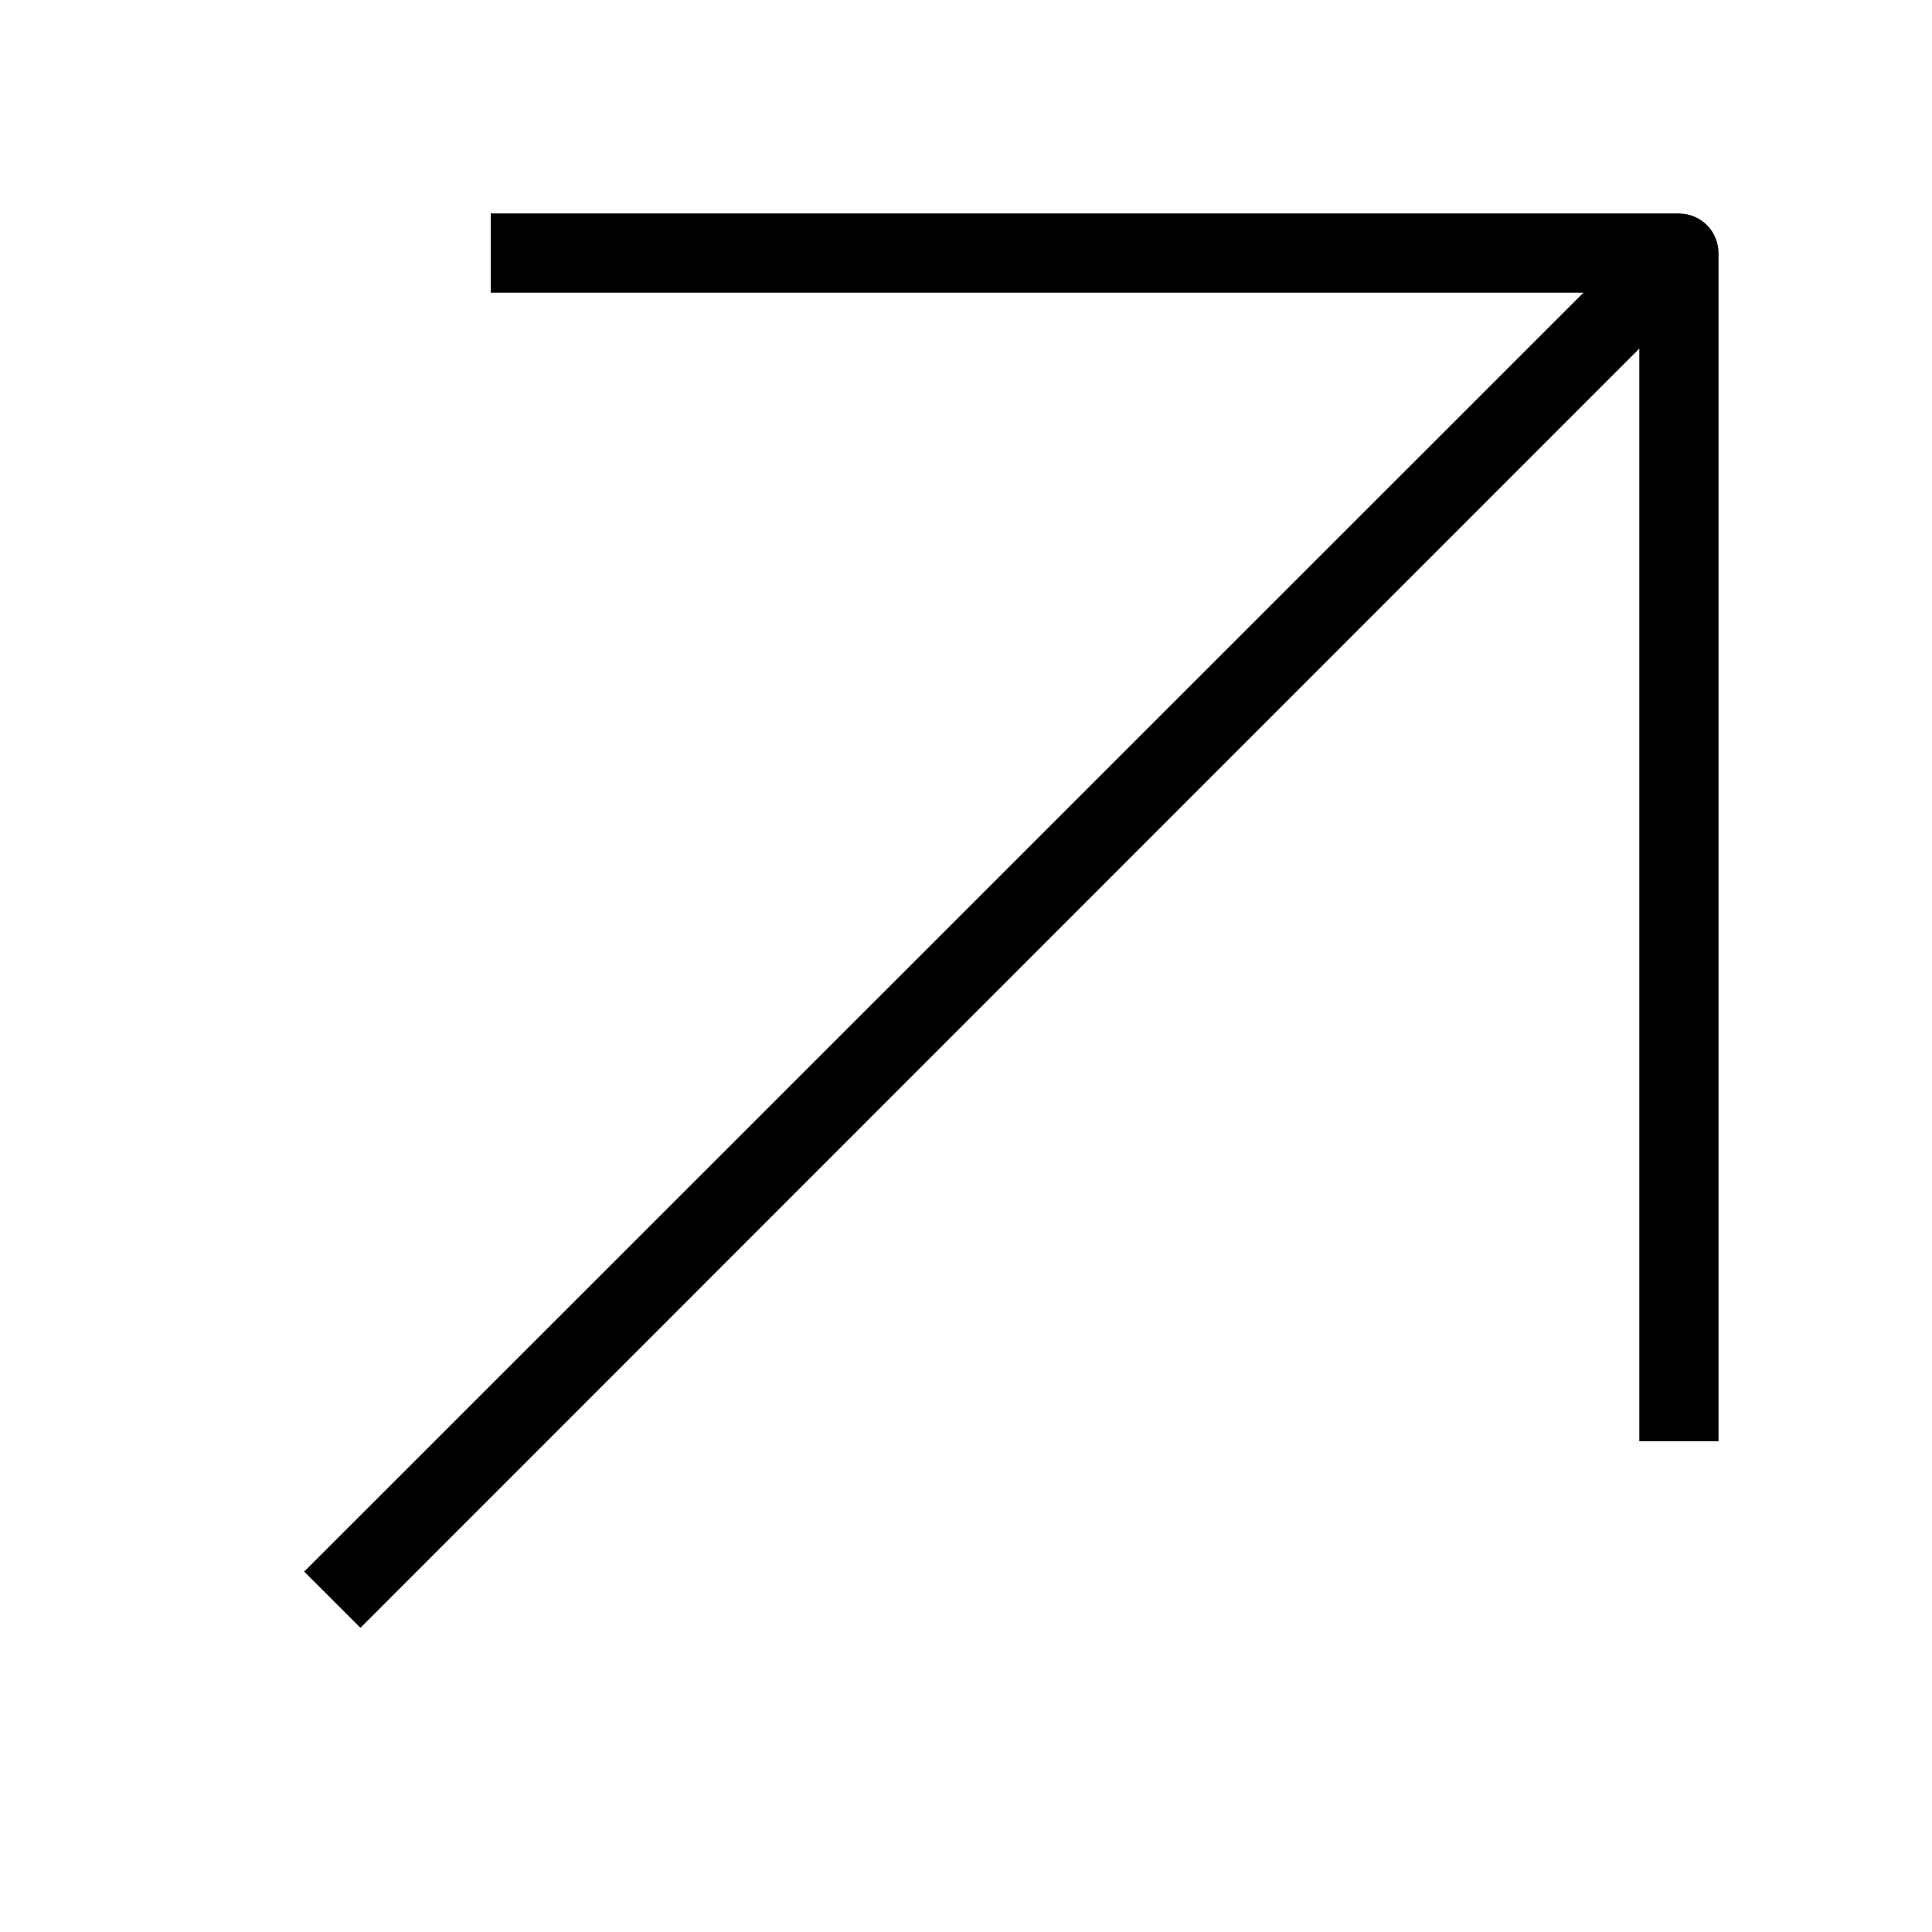
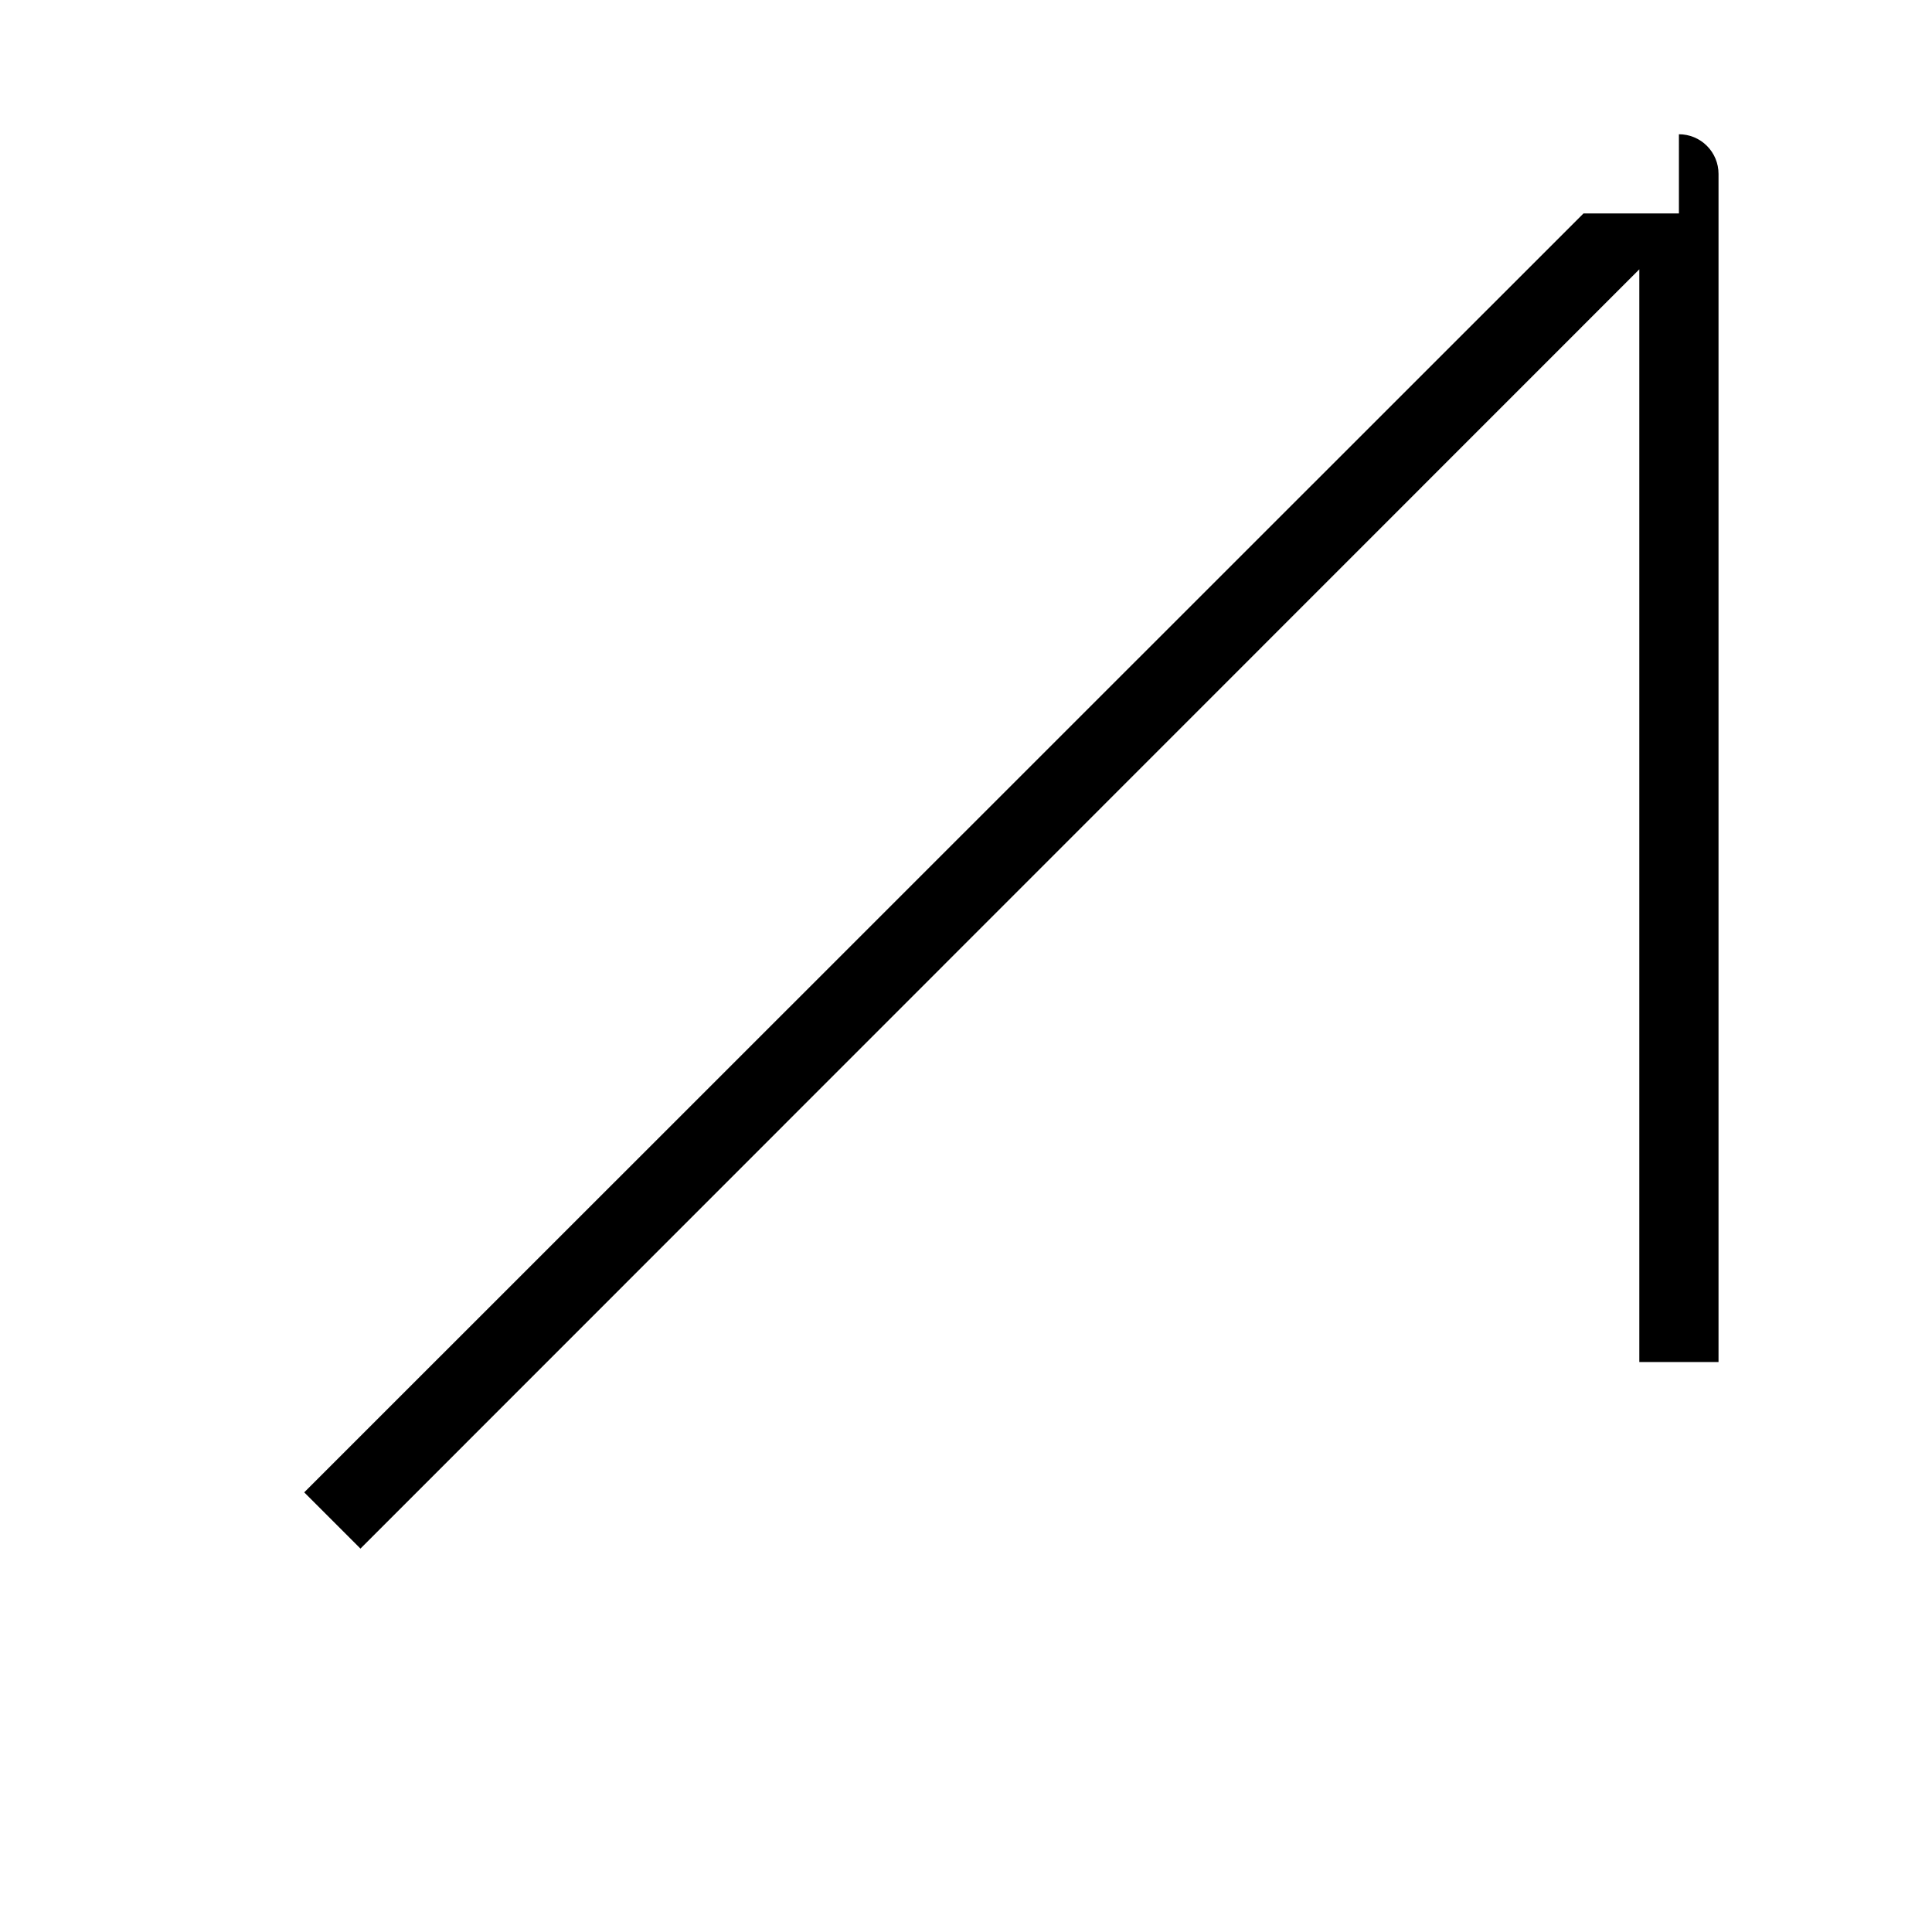
<svg xmlns="http://www.w3.org/2000/svg" fill="#000000" width="800px" height="800px" version="1.1" viewBox="144 144 512 512">
-   <path d="m588.93 200.57h-314.88v20.992h289.59l-339.02 338.92 14.906 14.906 338.91-339.02v289.58h20.992v-314.88c0-2.785-1.105-5.453-3.074-7.422s-4.637-3.074-7.422-3.074z" />
+   <path d="m588.93 200.57h-314.88h289.59l-339.02 338.92 14.906 14.906 338.91-339.02v289.58h20.992v-314.88c0-2.785-1.105-5.453-3.074-7.422s-4.637-3.074-7.422-3.074z" />
</svg>